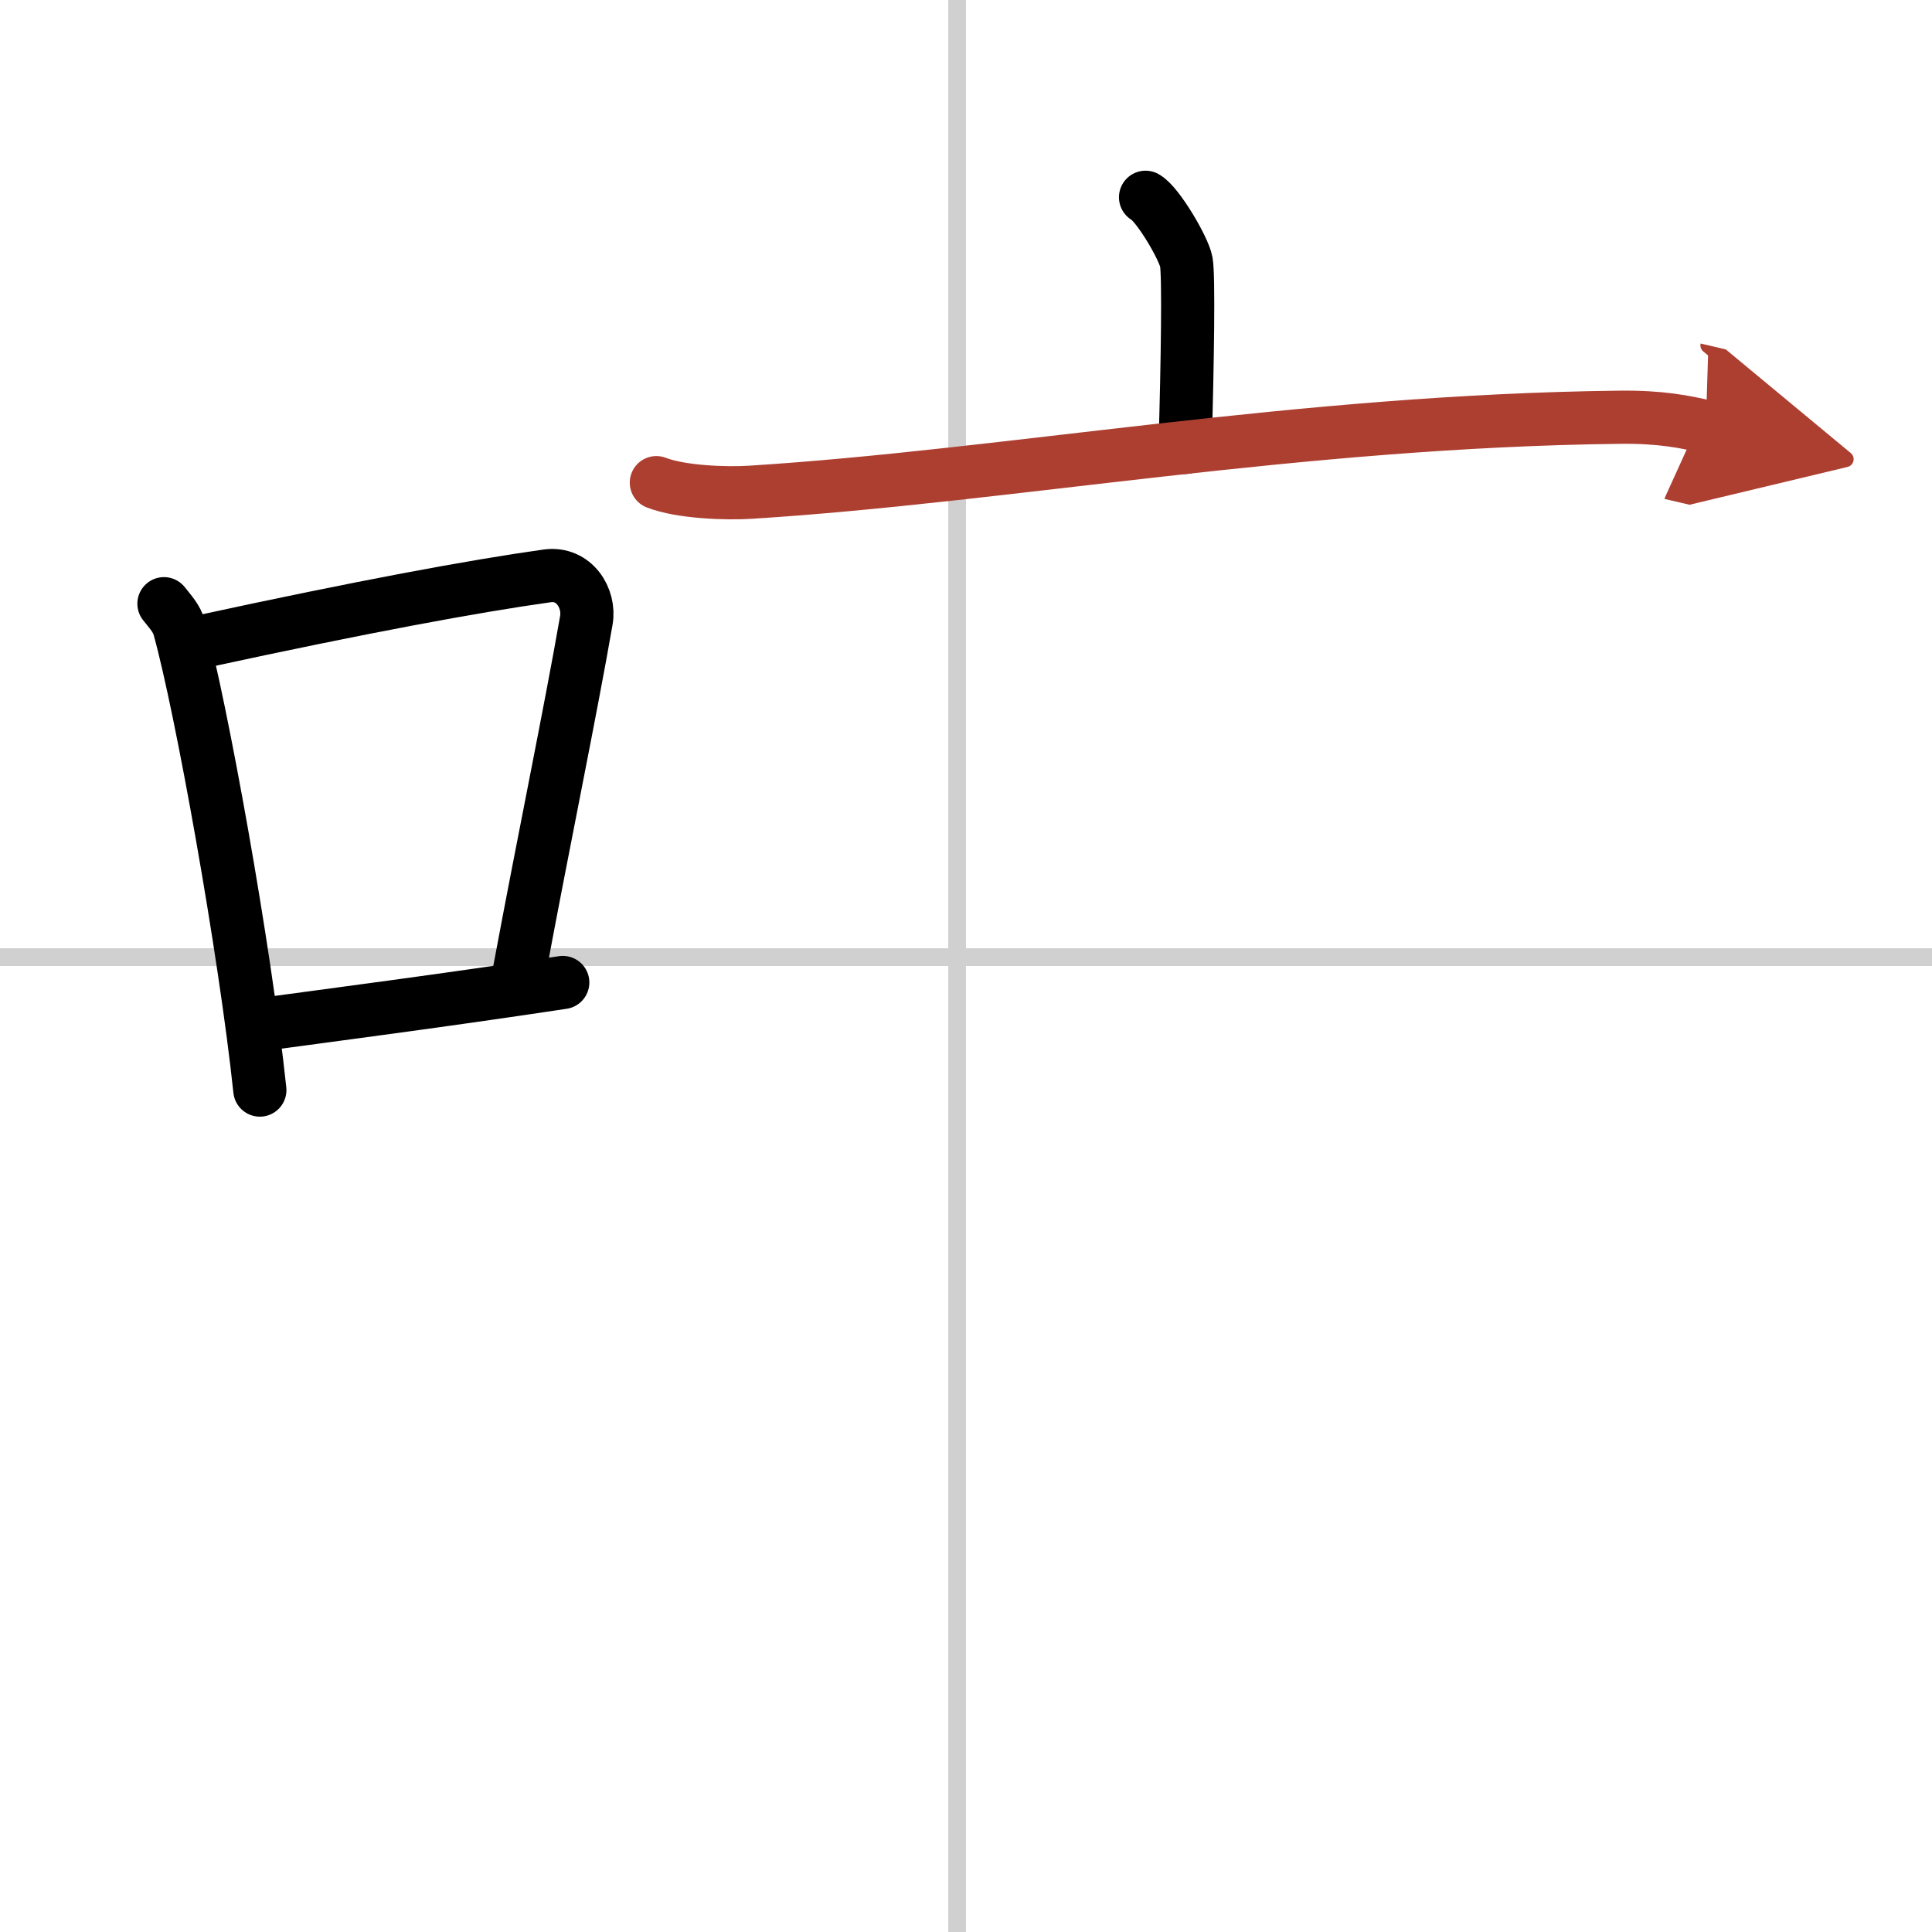
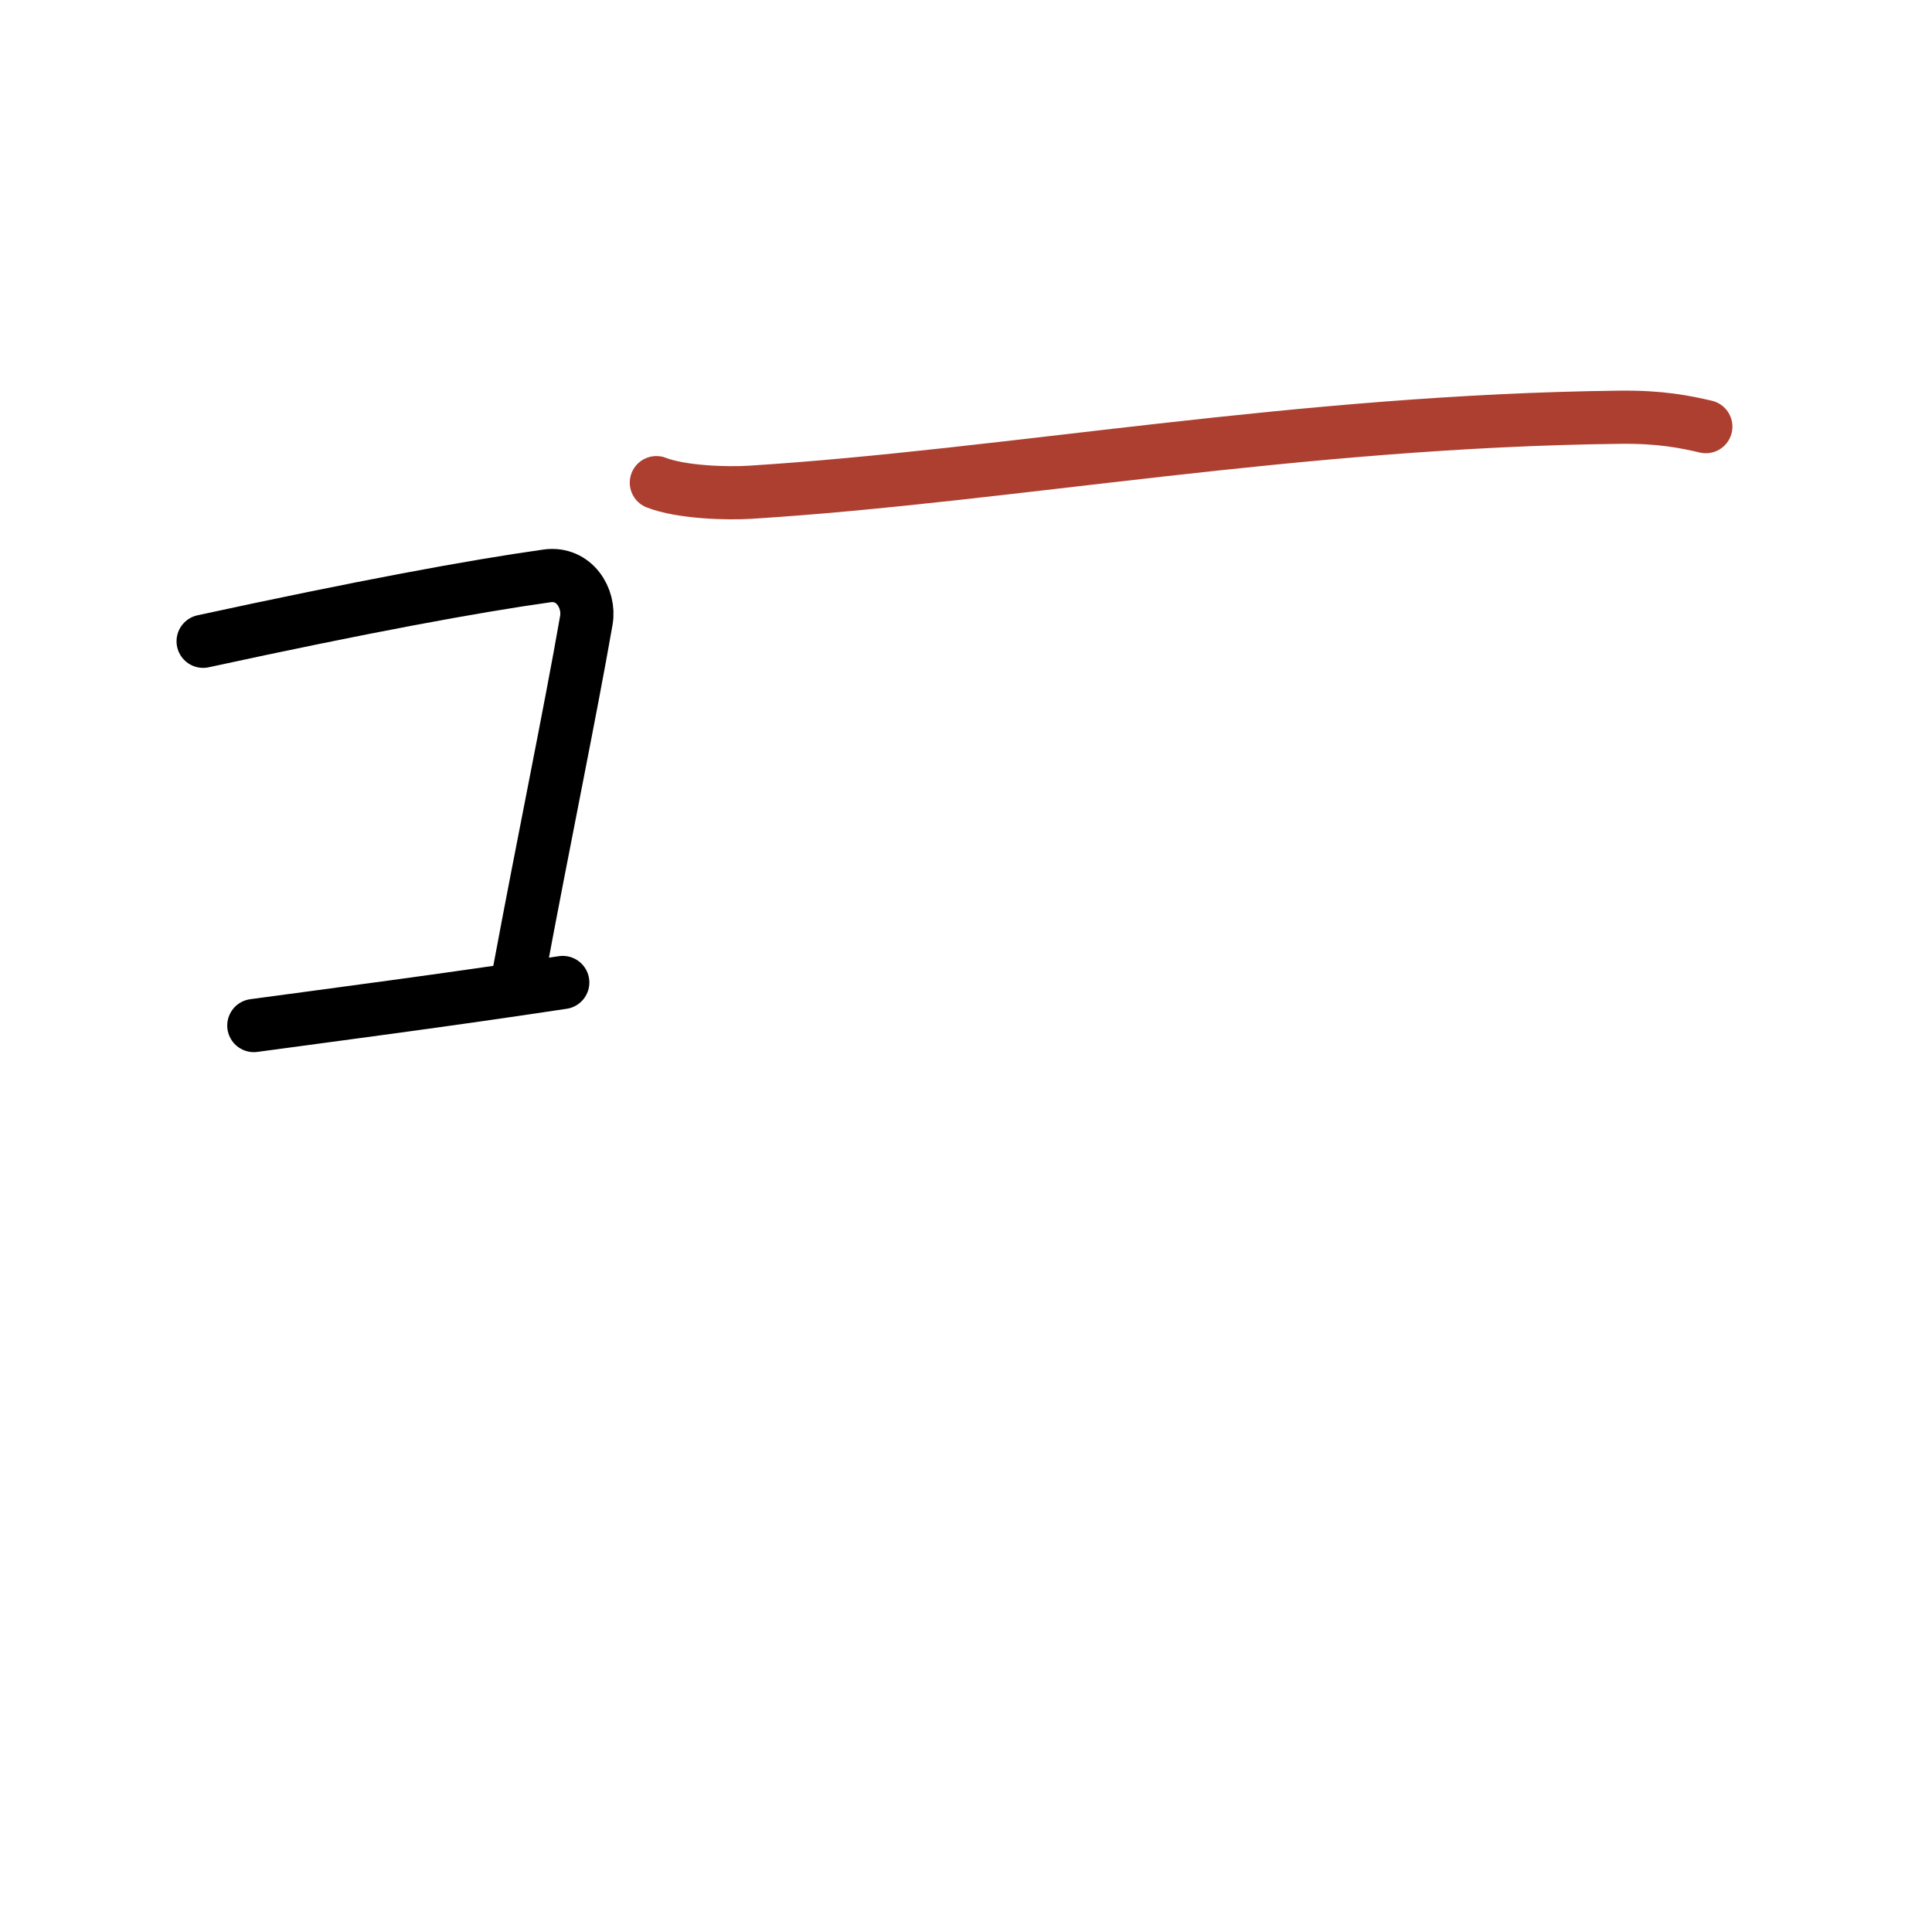
<svg xmlns="http://www.w3.org/2000/svg" width="400" height="400" viewBox="0 0 109 109">
  <defs>
    <marker id="a" markerWidth="4" orient="auto" refX="1" refY="5" viewBox="0 0 10 10">
-       <polyline points="0 0 10 5 0 10 1 5" fill="#ad3f31" stroke="#ad3f31" />
-     </marker>
+       </marker>
  </defs>
  <g fill="none" stroke="#000" stroke-linecap="round" stroke-linejoin="round" stroke-width="3">
    <rect width="100%" height="100%" fill="#fff" stroke="#fff" />
-     <line x1="54" x2="54" y2="109" stroke="#d0d0d0" stroke-width="1" />
-     <line x2="109" y1="54" y2="54" stroke="#d0d0d0" stroke-width="1" />
-     <path d="m9.25 34.06c0.35 0.45 0.72 0.82 0.87 1.38 1.23 4.42 3.7 18.12 4.54 26.06" />
    <path d="m11.46 36.18c8.94-1.94 15.27-3.11 19.41-3.69 1.52-0.21 2.43 1.26 2.21 2.51-0.9 5.17-2.45 12.65-3.78 19.8" />
    <path d="m14.32 57.86c4.87-0.66 10.75-1.42 17.43-2.43" />
-     <path d="m64.63 11.13c0.69 0.38 2.16 2.88 2.3 3.65s0.07 5.65-0.07 10.46" />
    <path d="m37.03 27.23c1.39 0.54 3.94 0.63 5.33 0.54 14.47-0.91 30.87-4.02 49.01-4.23 2.32-0.03 3.71 0.26 4.87 0.53" marker-end="url(#a)" stroke="#ad3f31" />
  </g>
</svg>